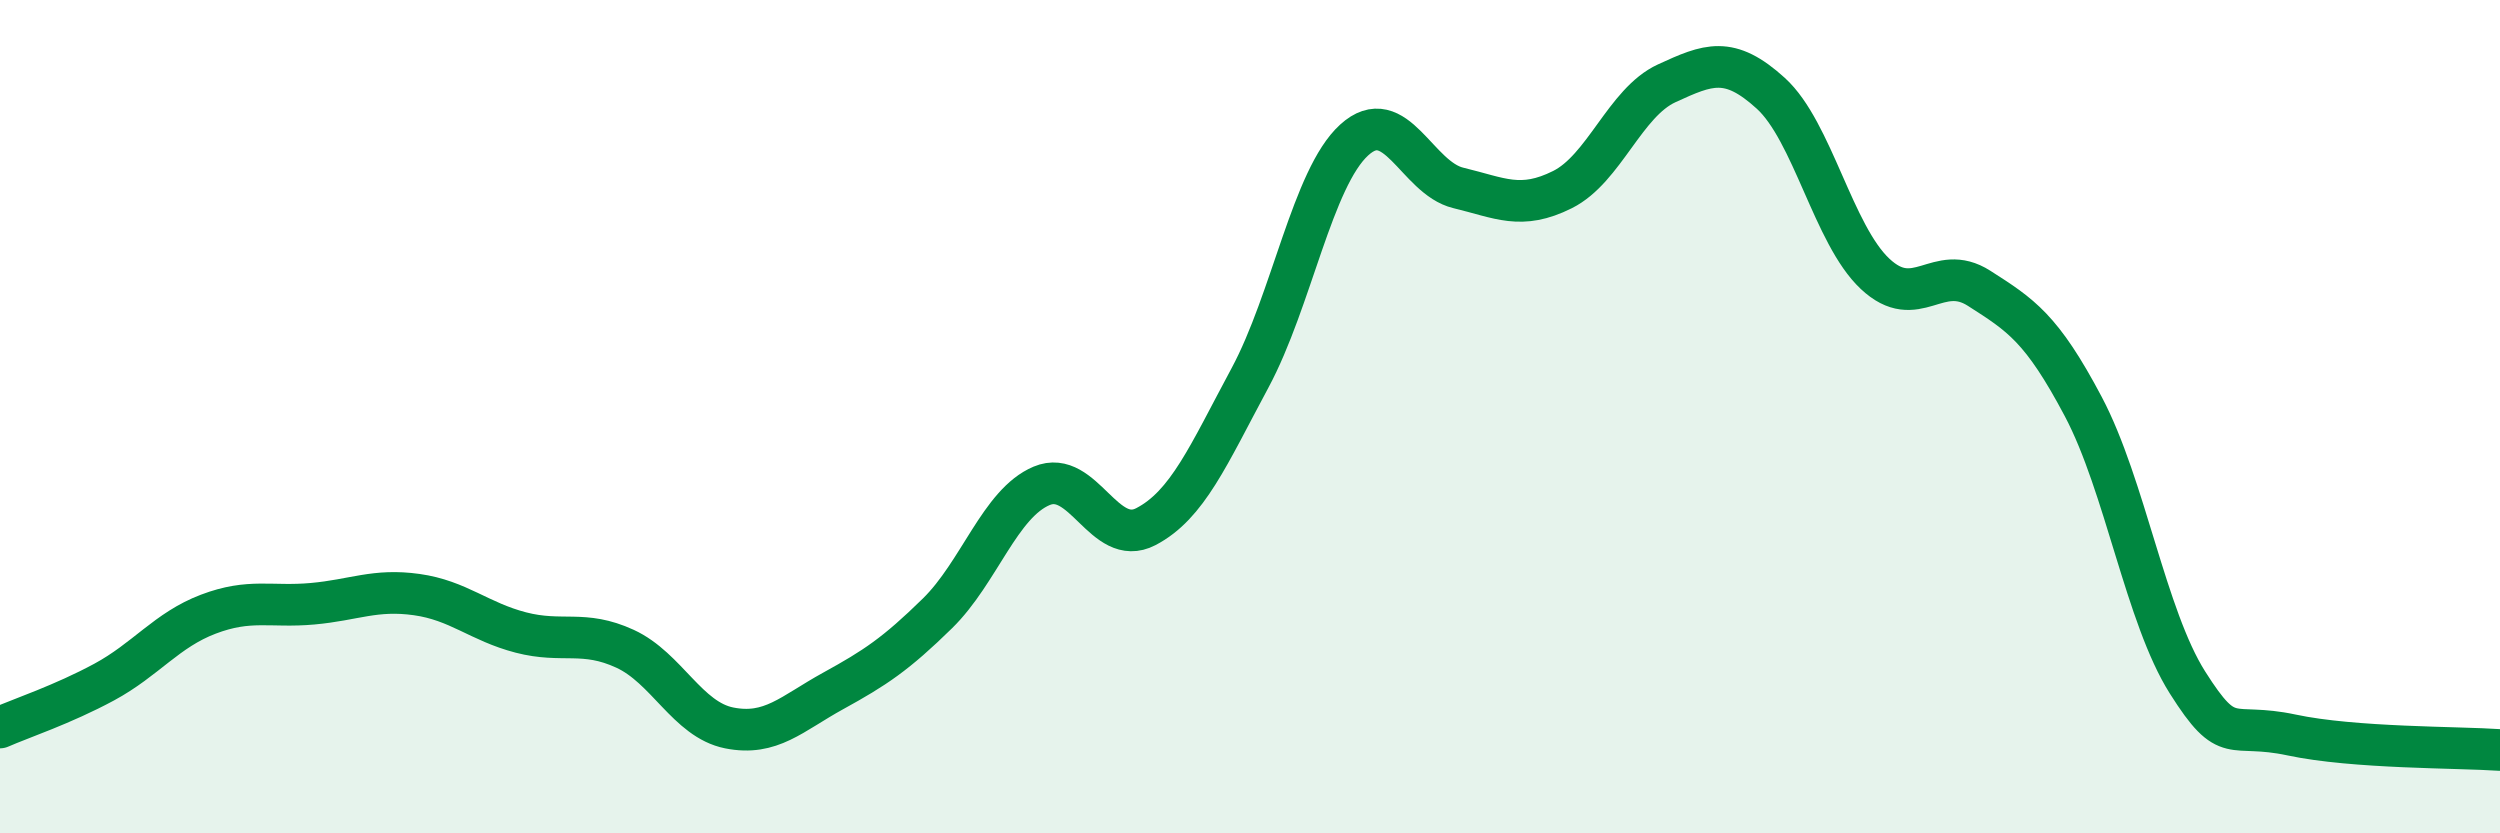
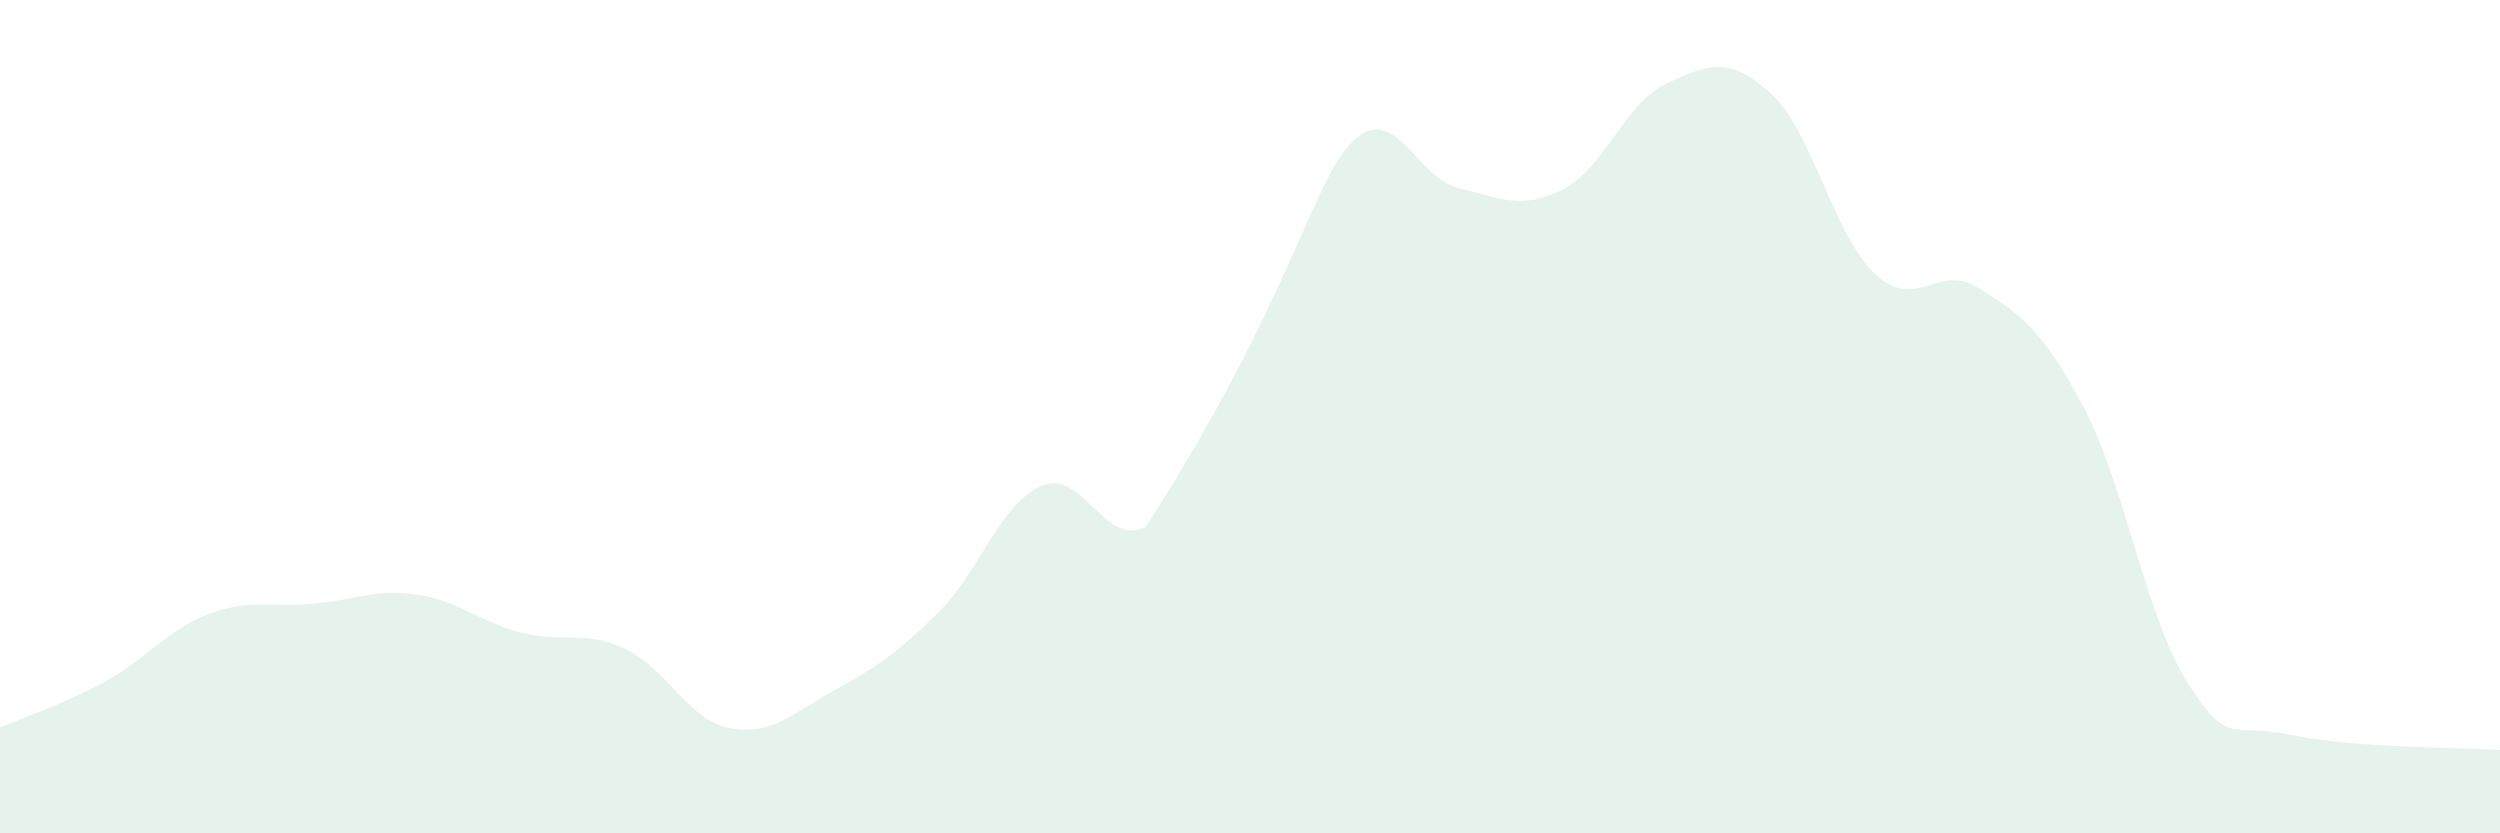
<svg xmlns="http://www.w3.org/2000/svg" width="60" height="20" viewBox="0 0 60 20">
-   <path d="M 0,17.46 C 0.5,17.24 1.5,16.91 2.5,16.37 C 3.5,15.83 4,15.12 5,14.74 C 6,14.36 6.5,14.58 7.5,14.49 C 8.5,14.4 9,14.13 10,14.27 C 11,14.41 11.5,14.92 12.5,15.18 C 13.5,15.44 14,15.11 15,15.57 C 16,16.03 16.5,17.27 17.5,17.47 C 18.5,17.67 19,17.13 20,16.58 C 21,16.03 21.5,15.7 22.5,14.72 C 23.5,13.74 24,12.08 25,11.66 C 26,11.24 26.5,13.16 27.5,12.64 C 28.5,12.12 29,10.93 30,9.07 C 31,7.21 31.5,4.27 32.5,3.36 C 33.5,2.45 34,4.27 35,4.51 C 36,4.75 36.5,5.05 37.5,4.55 C 38.5,4.05 39,2.46 40,2 C 41,1.54 41.5,1.33 42.5,2.24 C 43.5,3.15 44,5.63 45,6.57 C 46,7.51 46.5,6.28 47.5,6.92 C 48.5,7.56 49,7.87 50,9.76 C 51,11.65 51.5,14.8 52.5,16.38 C 53.5,17.96 53.5,17.32 55,17.64 C 56.5,17.96 59,17.93 60,18L60 20L0 20Z" fill="#008740" opacity="0.1" stroke-linecap="round" stroke-linejoin="round" />
-   <path d="M 0,17.46 C 0.5,17.24 1.5,16.91 2.5,16.37 C 3.5,15.83 4,15.12 5,14.74 C 6,14.36 6.5,14.58 7.5,14.49 C 8.5,14.4 9,14.13 10,14.27 C 11,14.41 11.5,14.92 12.5,15.18 C 13.5,15.44 14,15.11 15,15.57 C 16,16.03 16.5,17.27 17.5,17.47 C 18.5,17.67 19,17.13 20,16.58 C 21,16.03 21.5,15.7 22.5,14.72 C 23.5,13.74 24,12.08 25,11.66 C 26,11.24 26.5,13.16 27.5,12.64 C 28.5,12.12 29,10.93 30,9.07 C 31,7.21 31.5,4.27 32.5,3.36 C 33.5,2.45 34,4.27 35,4.51 C 36,4.75 36.5,5.05 37.5,4.55 C 38.5,4.05 39,2.46 40,2 C 41,1.54 41.5,1.33 42.5,2.24 C 43.5,3.15 44,5.63 45,6.57 C 46,7.51 46.5,6.28 47.5,6.92 C 48.5,7.56 49,7.87 50,9.76 C 51,11.65 51.5,14.8 52.5,16.38 C 53.5,17.96 53.5,17.32 55,17.64 C 56.5,17.96 59,17.93 60,18" stroke="#008740" stroke-width="1" fill="none" stroke-linecap="round" stroke-linejoin="round" />
+   <path d="M 0,17.46 C 0.5,17.24 1.5,16.91 2.5,16.37 C 3.5,15.83 4,15.12 5,14.74 C 6,14.36 6.5,14.58 7.5,14.49 C 8.5,14.4 9,14.13 10,14.27 C 11,14.41 11.5,14.92 12.5,15.18 C 13.5,15.44 14,15.11 15,15.57 C 16,16.03 16.5,17.27 17.5,17.47 C 18.5,17.67 19,17.13 20,16.58 C 21,16.03 21.5,15.7 22.5,14.72 C 23.5,13.74 24,12.08 25,11.66 C 26,11.24 26.5,13.16 27.5,12.64 C 31,7.21 31.5,4.27 32.5,3.36 C 33.5,2.45 34,4.27 35,4.51 C 36,4.75 36.5,5.05 37.5,4.55 C 38.5,4.05 39,2.46 40,2 C 41,1.54 41.5,1.33 42.5,2.24 C 43.5,3.15 44,5.63 45,6.57 C 46,7.51 46.5,6.28 47.5,6.92 C 48.5,7.56 49,7.87 50,9.76 C 51,11.65 51.5,14.8 52.5,16.38 C 53.5,17.96 53.5,17.32 55,17.64 C 56.5,17.96 59,17.93 60,18L60 20L0 20Z" fill="#008740" opacity="0.1" stroke-linecap="round" stroke-linejoin="round" />
</svg>